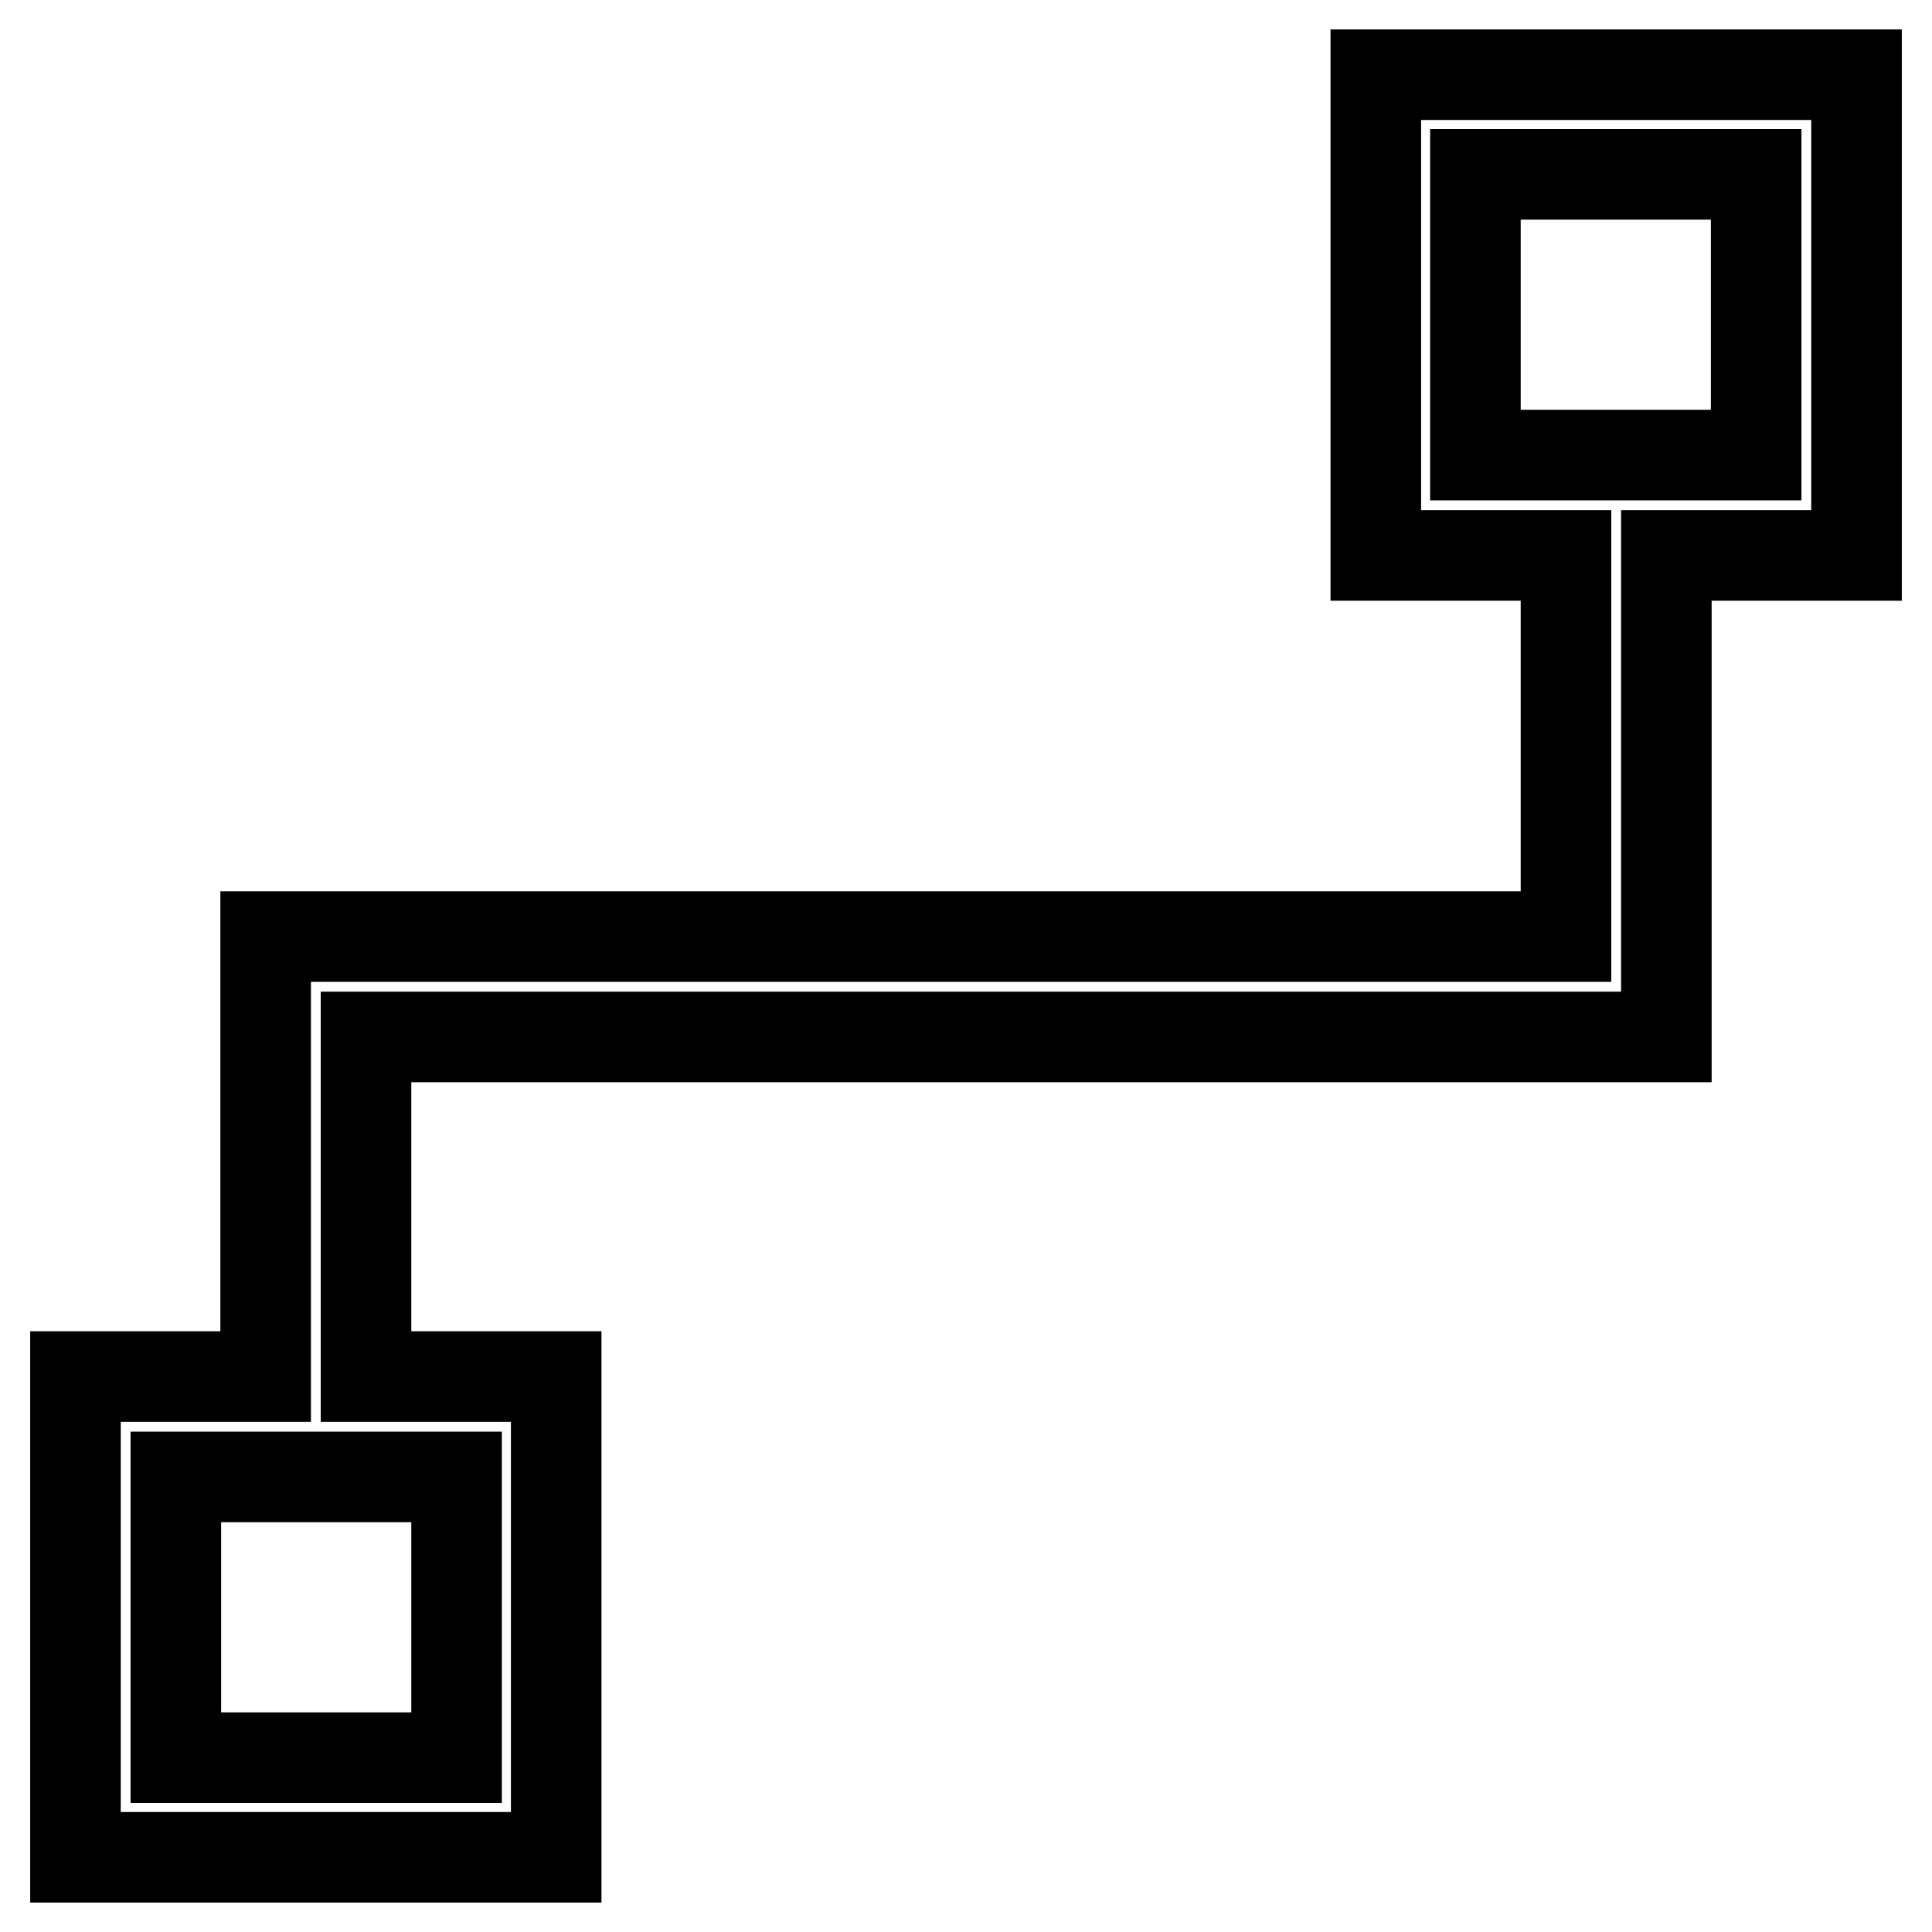
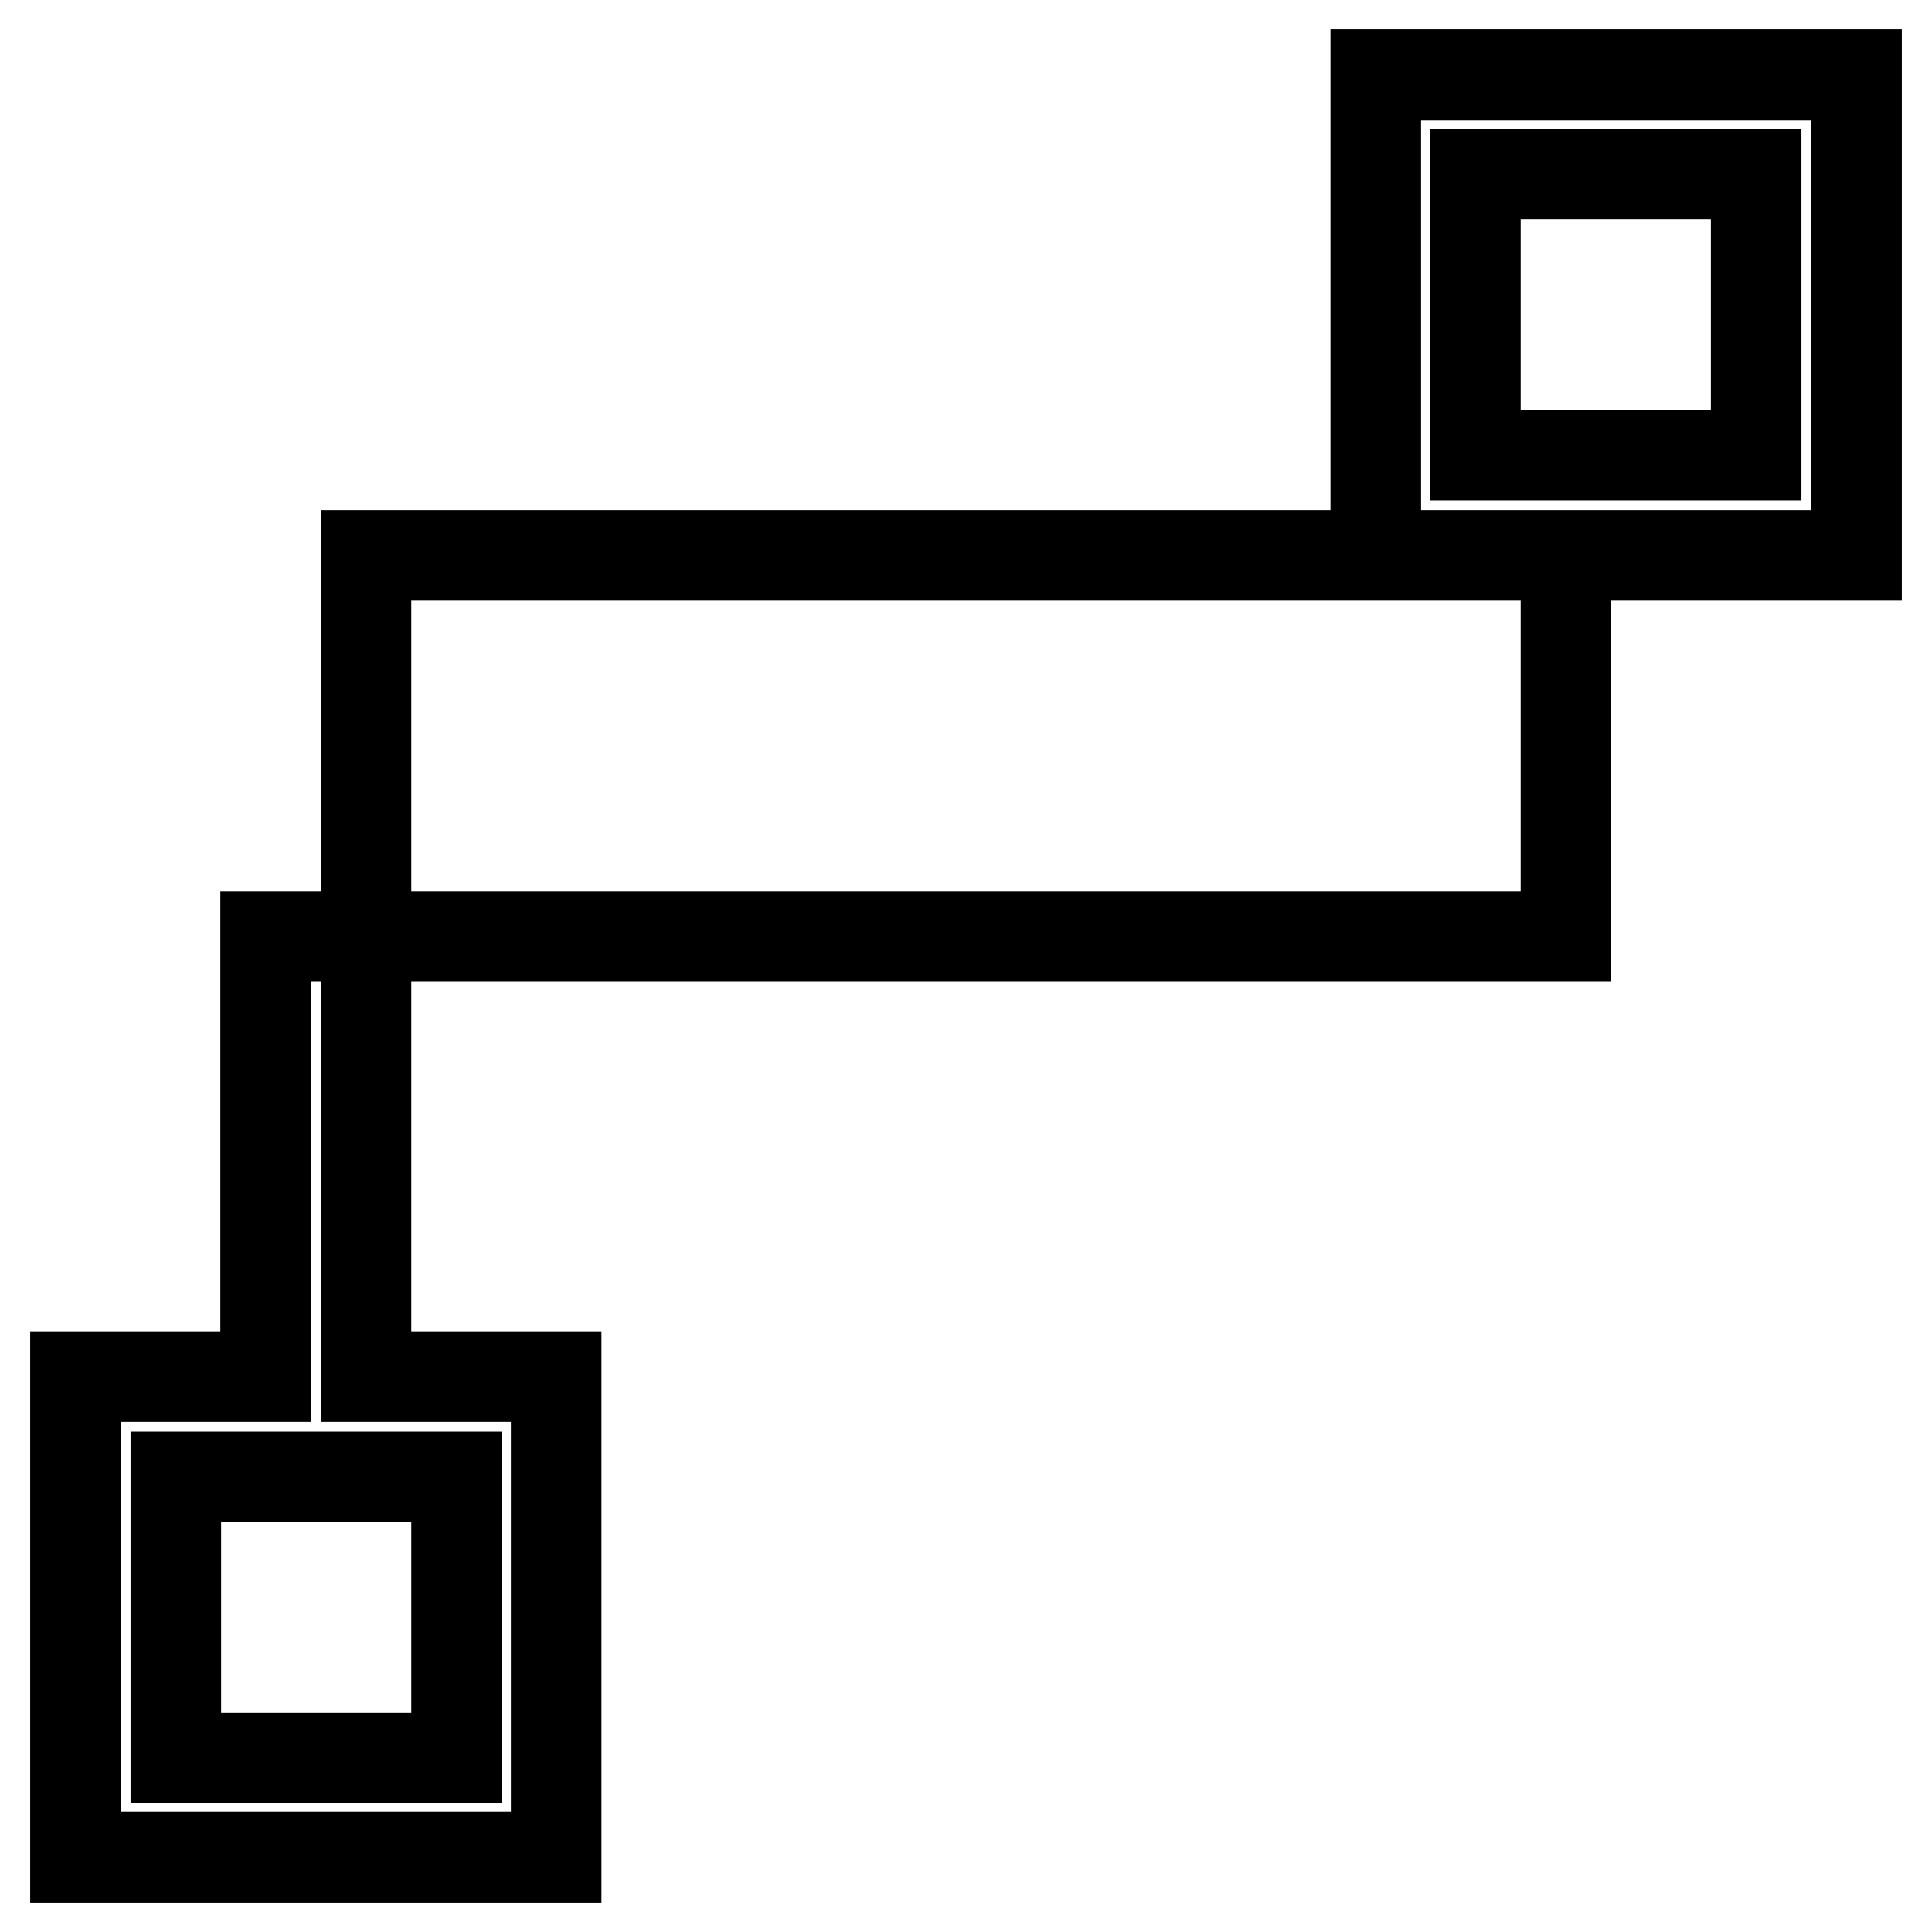
<svg xmlns="http://www.w3.org/2000/svg" version="1.1" x="0px" y="0px" viewBox="0 0 256 256" enable-background="new 0 0 256 256" xml:space="preserve">
  <g>
-     <path stroke-width="12" fill-opacity="0" stroke="#000000" d="M246,73.6V9.9h-63.7v63.7h25.2v50.5H35.2v58.3H10v63.7h63.7v-63.7H48.5v-45h172.3V73.6H246L246,73.6z  M60.5,232.9H23.3v-37.2h37.2V232.9z M195.5,23.1h37.2v37.2h-37.2V23.1z" />
+     <path stroke-width="12" fill-opacity="0" stroke="#000000" d="M246,73.6V9.9h-63.7v63.7h25.2v50.5H35.2v58.3H10v63.7h63.7v-63.7H48.5v-45V73.6H246L246,73.6z  M60.5,232.9H23.3v-37.2h37.2V232.9z M195.5,23.1h37.2v37.2h-37.2V23.1z" />
  </g>
</svg>